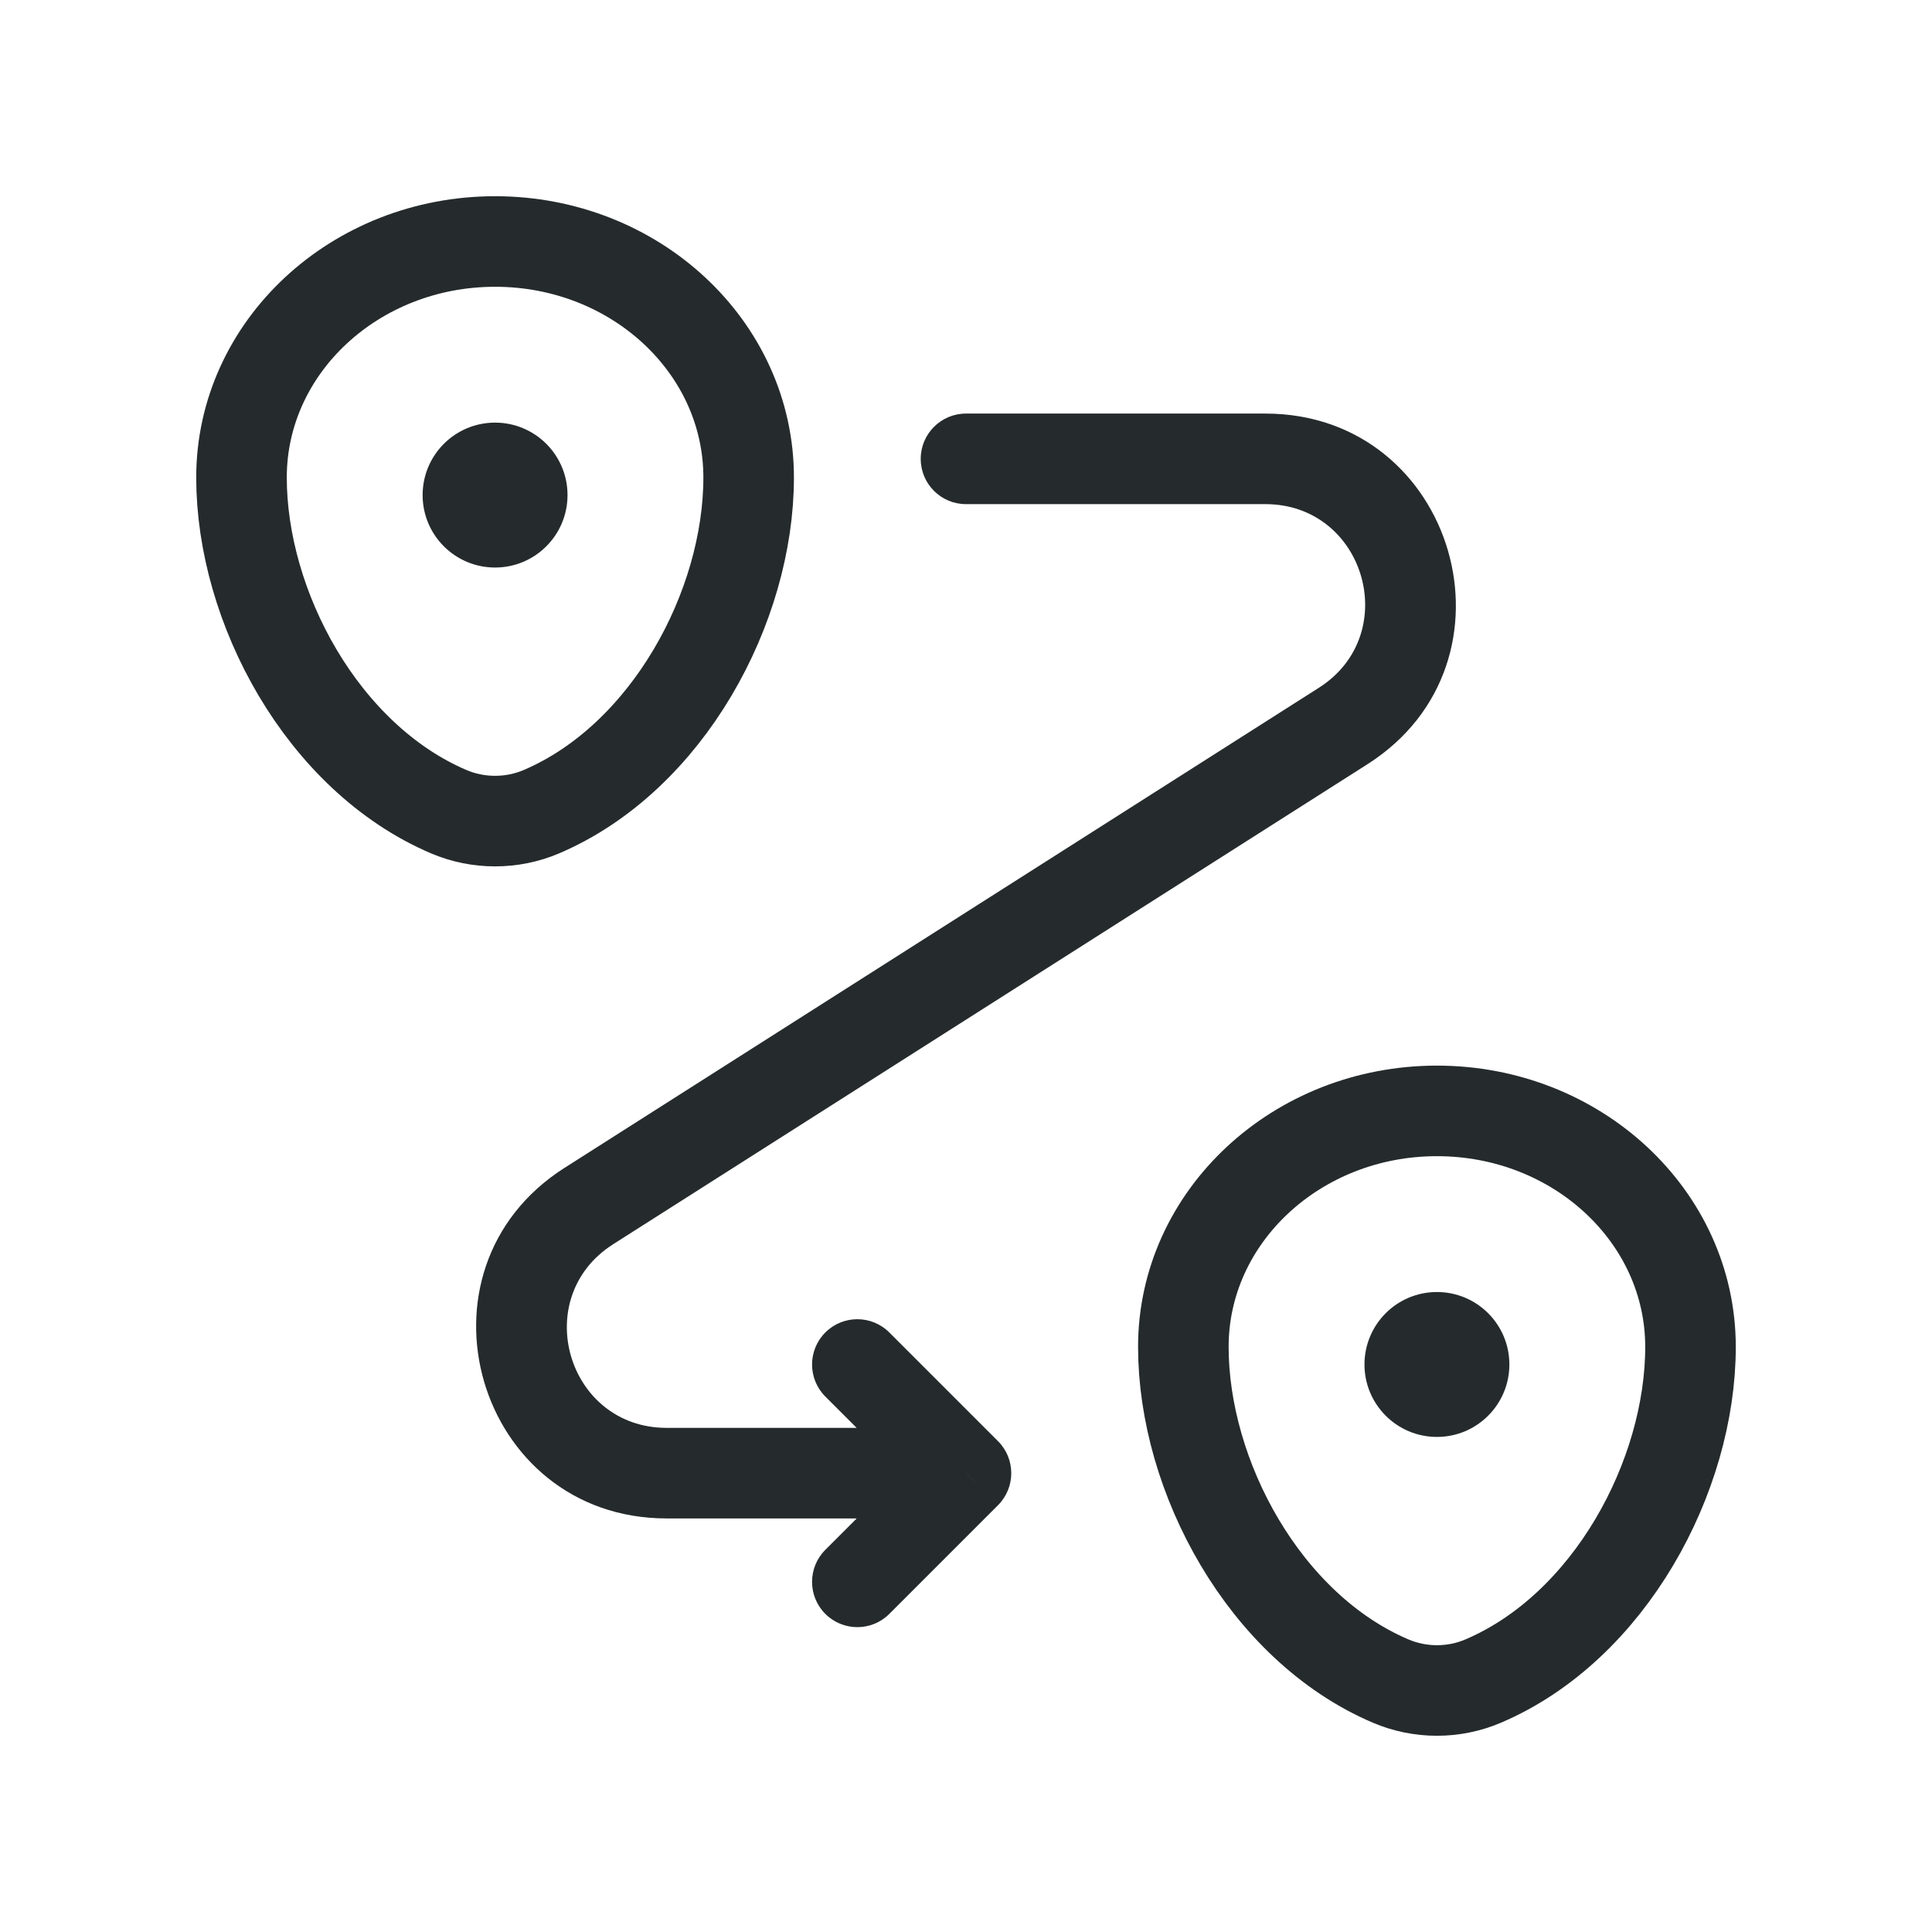
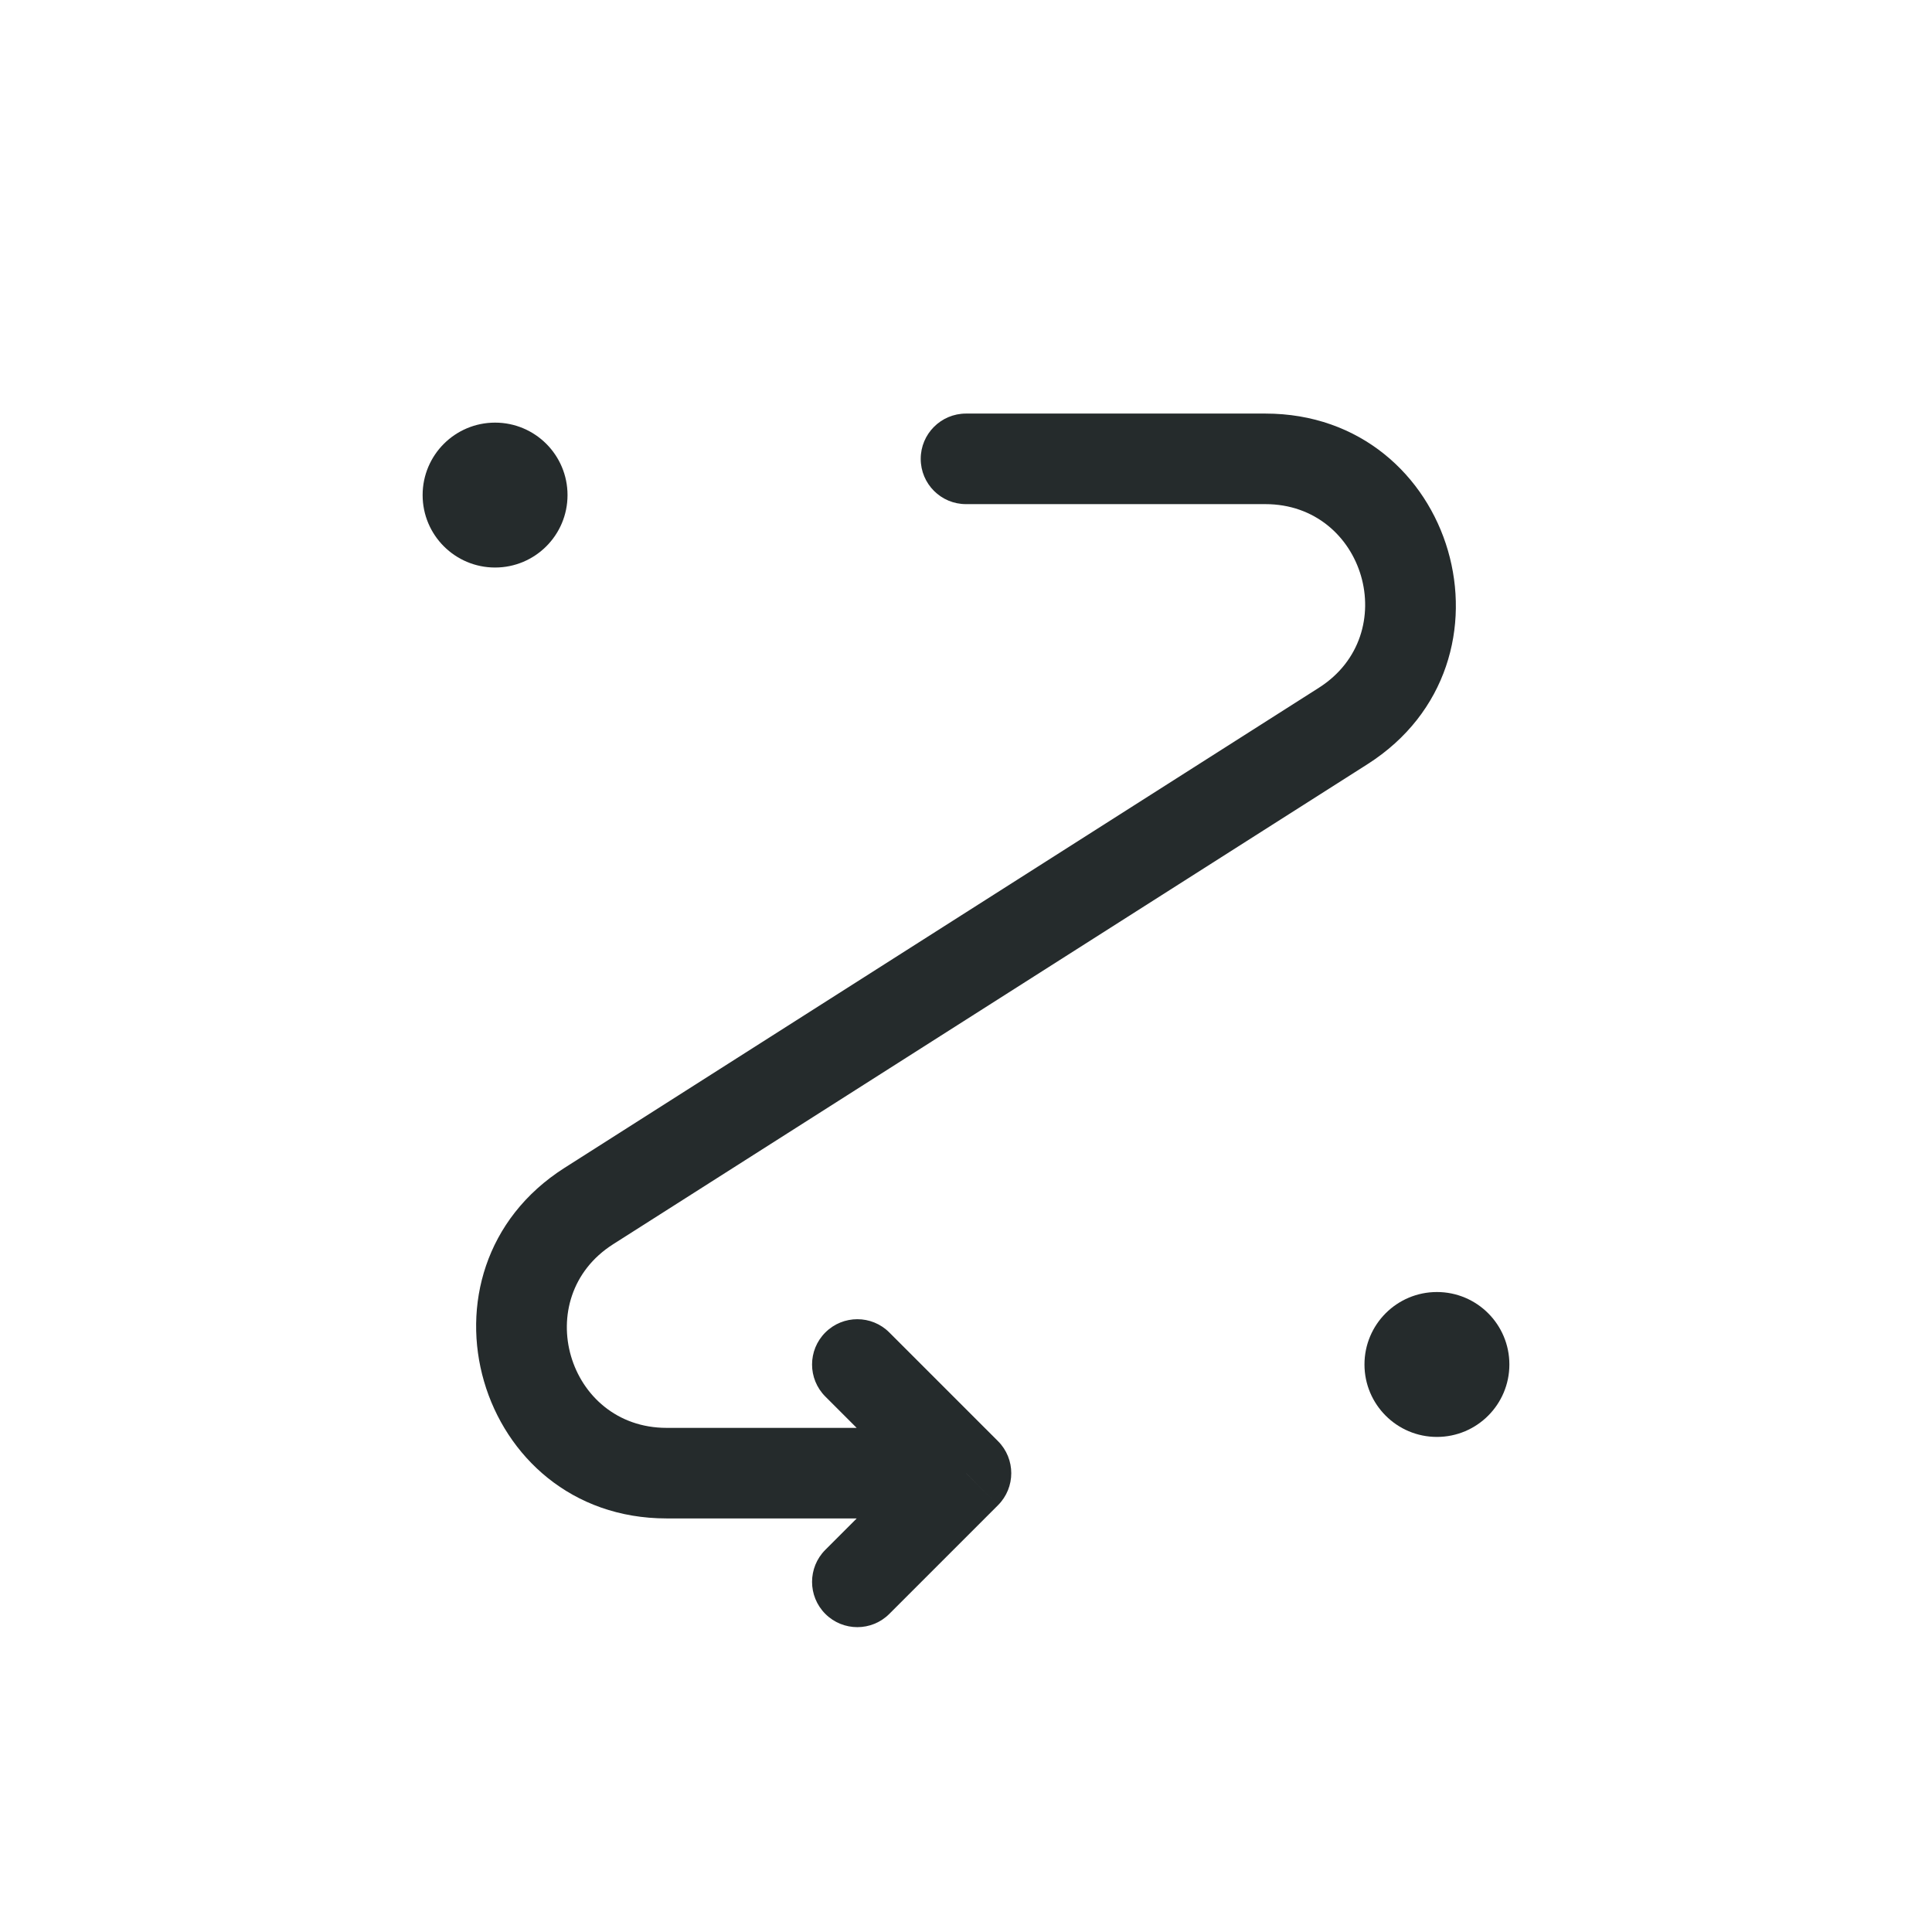
<svg xmlns="http://www.w3.org/2000/svg" width="32" height="32" viewBox="0 0 32 32" fill="none">
  <g clip-path="url(#clip0_279_4571)">
-     <path d="M4 7.909C4 5.75 5.88 4 8.2 4C10.52 4 12.4 5.75 12.4 7.909C12.4 10.051 11.059 12.55 8.968 13.444C8.48 13.652 7.92 13.652 7.432 13.444C5.34 12.55 4 10.051 4 7.909Z" stroke="#252B2C" stroke-width="1.5" />
-     <path d="M19.6 22.308C19.6 20.15 21.48 18.4 23.8 18.4C26.12 18.4 28 20.15 28 22.308C28 24.45 26.66 26.95 24.568 27.843C24.081 28.052 23.52 28.052 23.032 27.843C20.941 26.95 19.6 24.45 19.6 22.308Z" stroke="#252B2C" stroke-width="1.5" />
    <path d="M25 22.6C25 23.262 24.463 23.8 23.8 23.8C23.137 23.8 22.6 23.262 22.6 22.6C22.6 21.937 23.137 21.4 23.8 21.4C24.463 21.4 25 21.937 25 22.6Z" fill="#252B2C" />
    <path d="M9.4 8.2C9.4 8.863 8.863 9.4 8.2 9.4C7.537 9.4 7 8.863 7 8.2C7 7.537 7.537 7 8.2 7C8.863 7 9.4 7.537 9.4 8.2Z" fill="#252B2C" />
-     <path d="M16 6.85C15.586 6.85 15.25 7.186 15.25 7.6C15.25 8.015 15.586 8.35 16 8.35V6.85ZM16 24.4L16.53 24.931C16.823 24.638 16.823 24.163 16.53 23.87L16 24.4ZM22.247 12.025L22.649 12.658L22.247 12.025ZM9.753 19.976L10.156 20.608H10.156L9.753 19.976ZM14.73 22.07C14.438 21.777 13.963 21.777 13.67 22.07C13.377 22.363 13.377 22.838 13.67 23.131L14.73 22.07ZM13.67 25.67C13.377 25.963 13.377 26.438 13.67 26.731C13.963 27.024 14.438 27.024 14.73 26.731L13.67 25.67ZM20.958 6.85H16V8.35H20.958V6.85ZM16 23.65H11.042V25.15H16V23.65ZM21.844 11.392L9.351 19.343L10.156 20.608L22.649 12.658L21.844 11.392ZM16.53 23.87L14.73 22.07L13.67 23.131L15.47 24.931L16.53 23.87ZM15.47 23.87L13.67 25.67L14.73 26.731L16.53 24.931L15.47 23.87ZM11.042 23.65C9.391 23.65 8.763 21.494 10.156 20.608L9.351 19.343C6.692 21.035 7.89 25.15 11.042 25.15V23.65ZM20.958 8.35C22.609 8.35 23.237 10.506 21.844 11.392L22.649 12.658C25.308 10.966 24.11 6.85 20.958 6.85V8.35Z" fill="#252B2C" />
+     <path d="M16 6.85C15.586 6.85 15.25 7.186 15.25 7.6C15.25 8.015 15.586 8.35 16 8.35V6.85ZM16 24.4L16.53 24.931C16.823 24.638 16.823 24.163 16.53 23.87L16 24.4ZM22.247 12.025L22.649 12.658L22.247 12.025ZM9.753 19.976L10.156 20.608H10.156L9.753 19.976ZM14.73 22.07C14.438 21.777 13.963 21.777 13.67 22.07C13.377 22.363 13.377 22.838 13.67 23.131L14.73 22.07ZM13.67 25.67C13.377 25.963 13.377 26.438 13.67 26.731C13.963 27.024 14.438 27.024 14.73 26.731L13.67 25.67ZM20.958 6.85H16V8.35H20.958ZM16 23.65H11.042V25.15H16V23.65ZM21.844 11.392L9.351 19.343L10.156 20.608L22.649 12.658L21.844 11.392ZM16.53 23.87L14.73 22.07L13.67 23.131L15.47 24.931L16.53 23.87ZM15.47 23.87L13.67 25.67L14.73 26.731L16.53 24.931L15.47 23.87ZM11.042 23.65C9.391 23.65 8.763 21.494 10.156 20.608L9.351 19.343C6.692 21.035 7.89 25.15 11.042 25.15V23.65ZM20.958 8.35C22.609 8.35 23.237 10.506 21.844 11.392L22.649 12.658C25.308 10.966 24.11 6.85 20.958 6.85V8.35Z" fill="#252B2C" />
  </g>
  <defs>
    <clipPath id="clip0_279_4571">
      <rect width="32" height="32" fill="white" />
    </clipPath>
  </defs>
</svg>